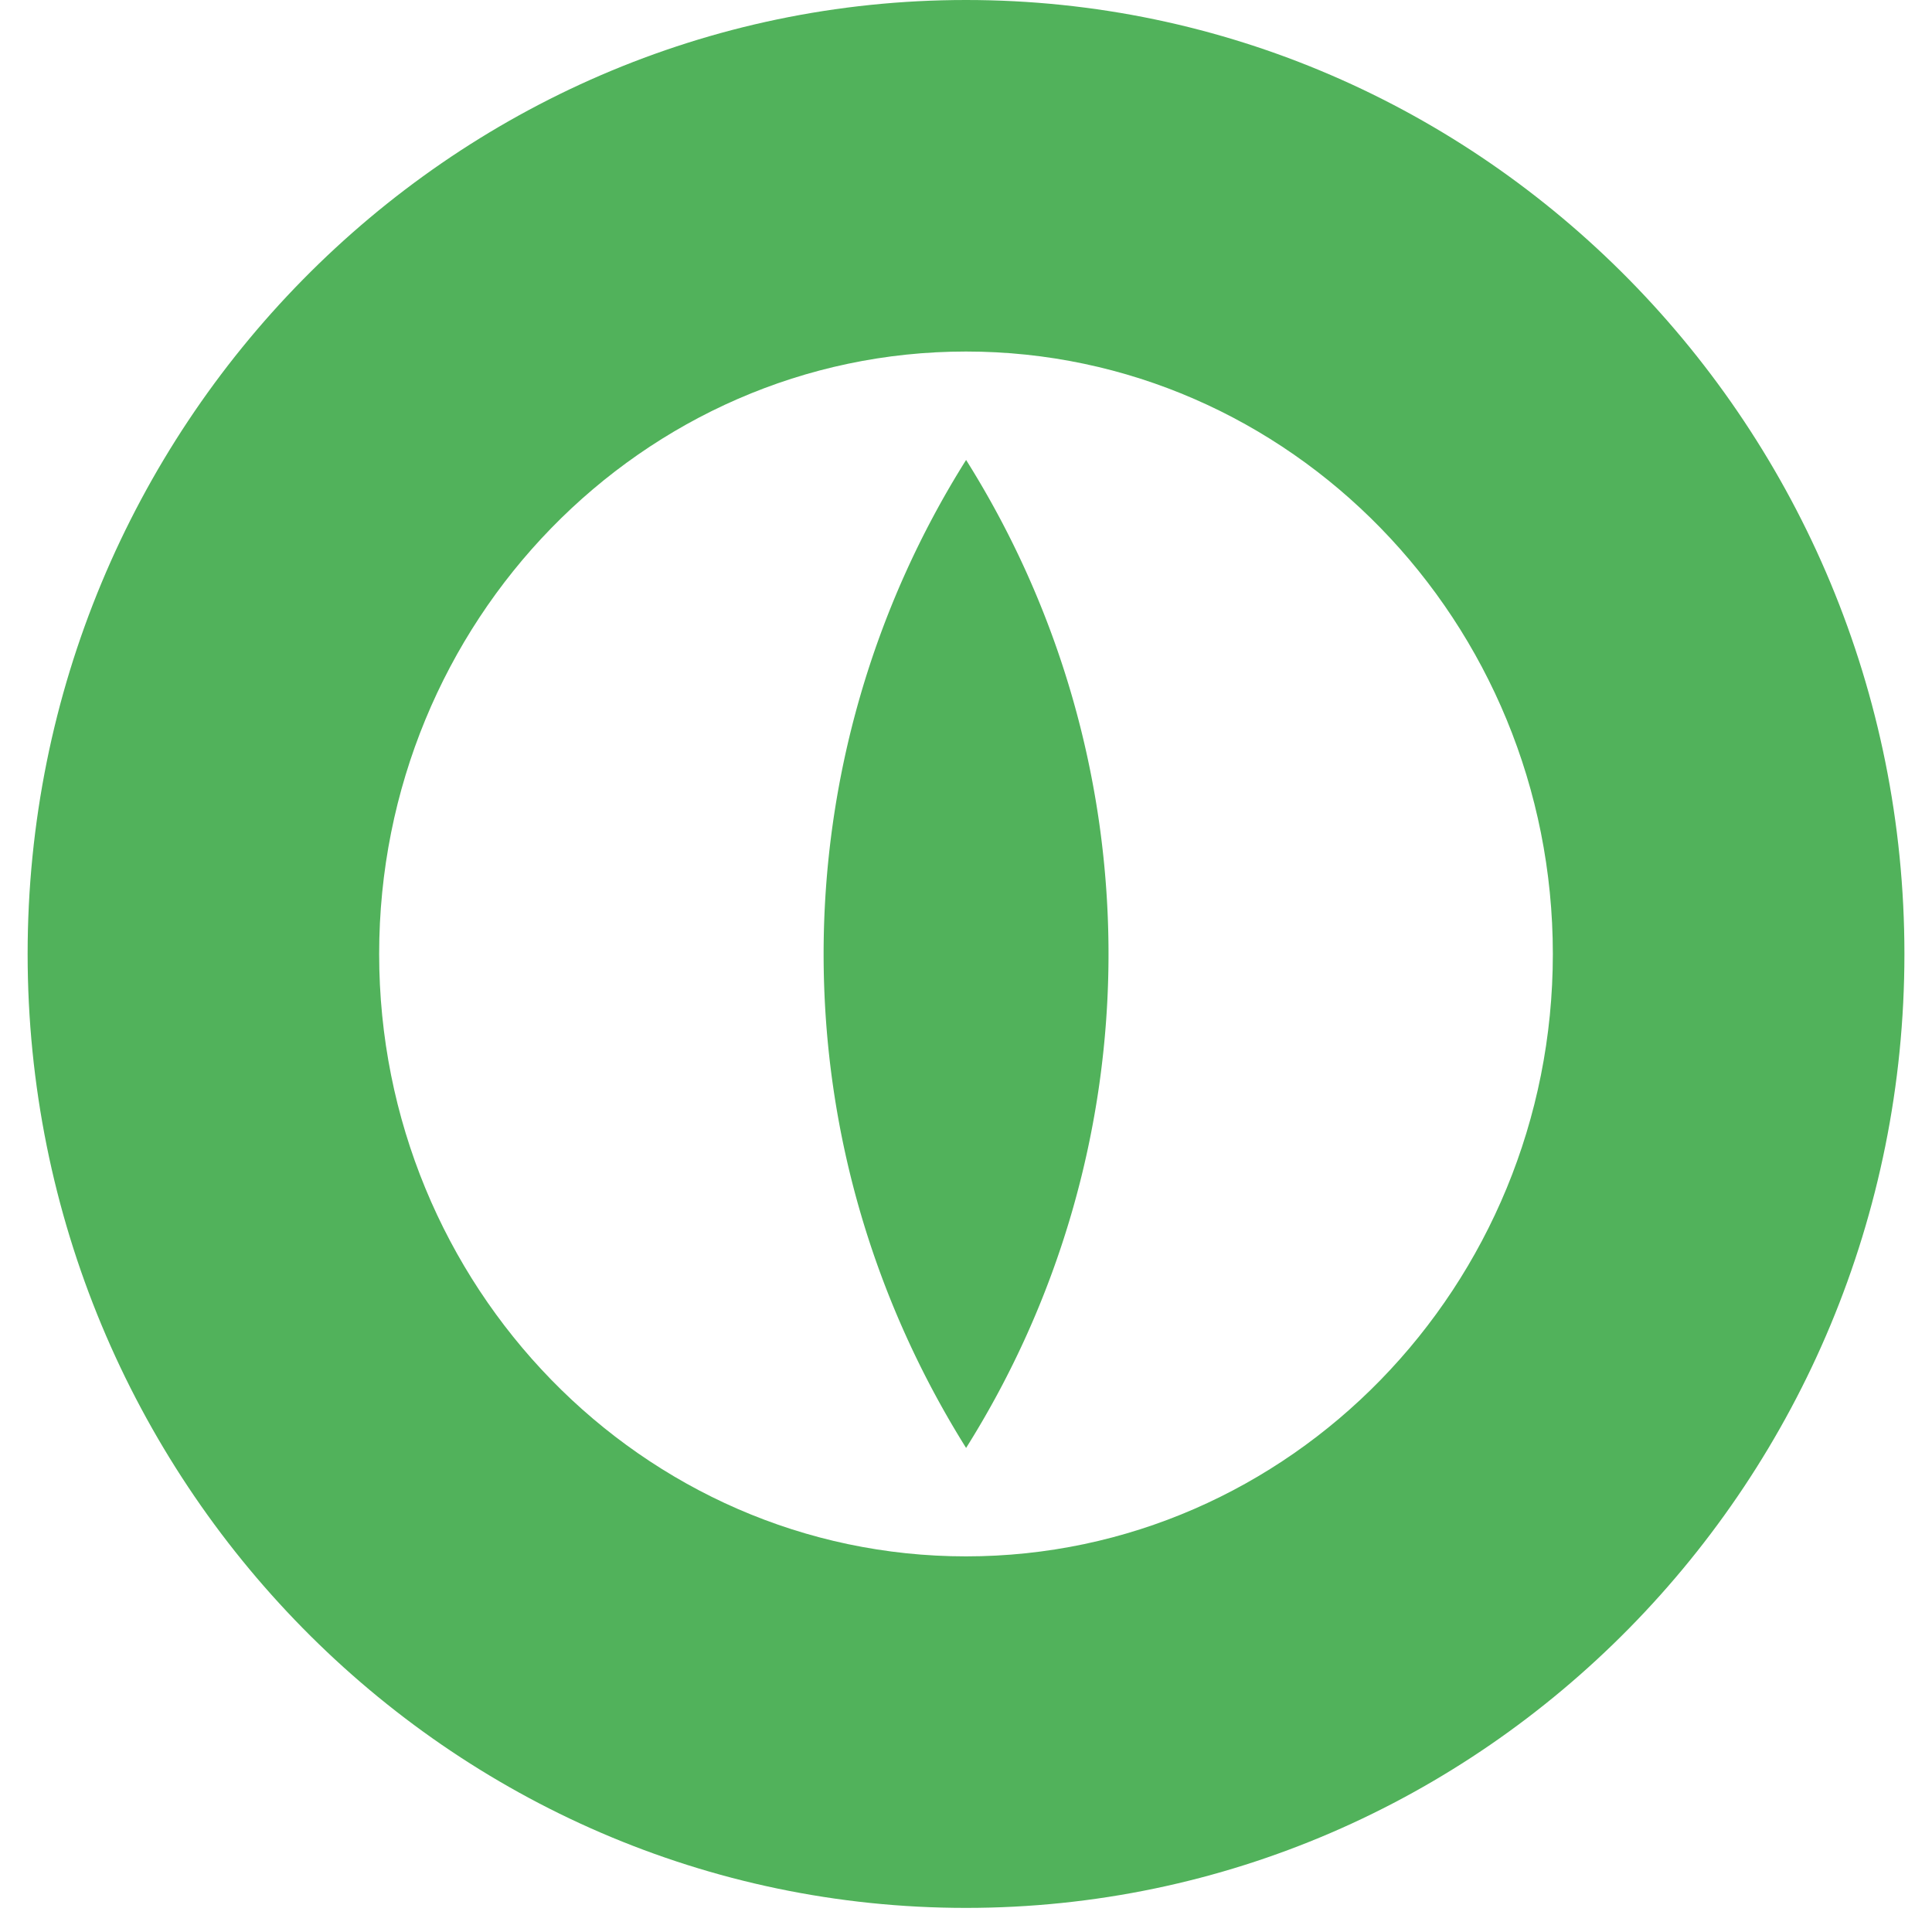
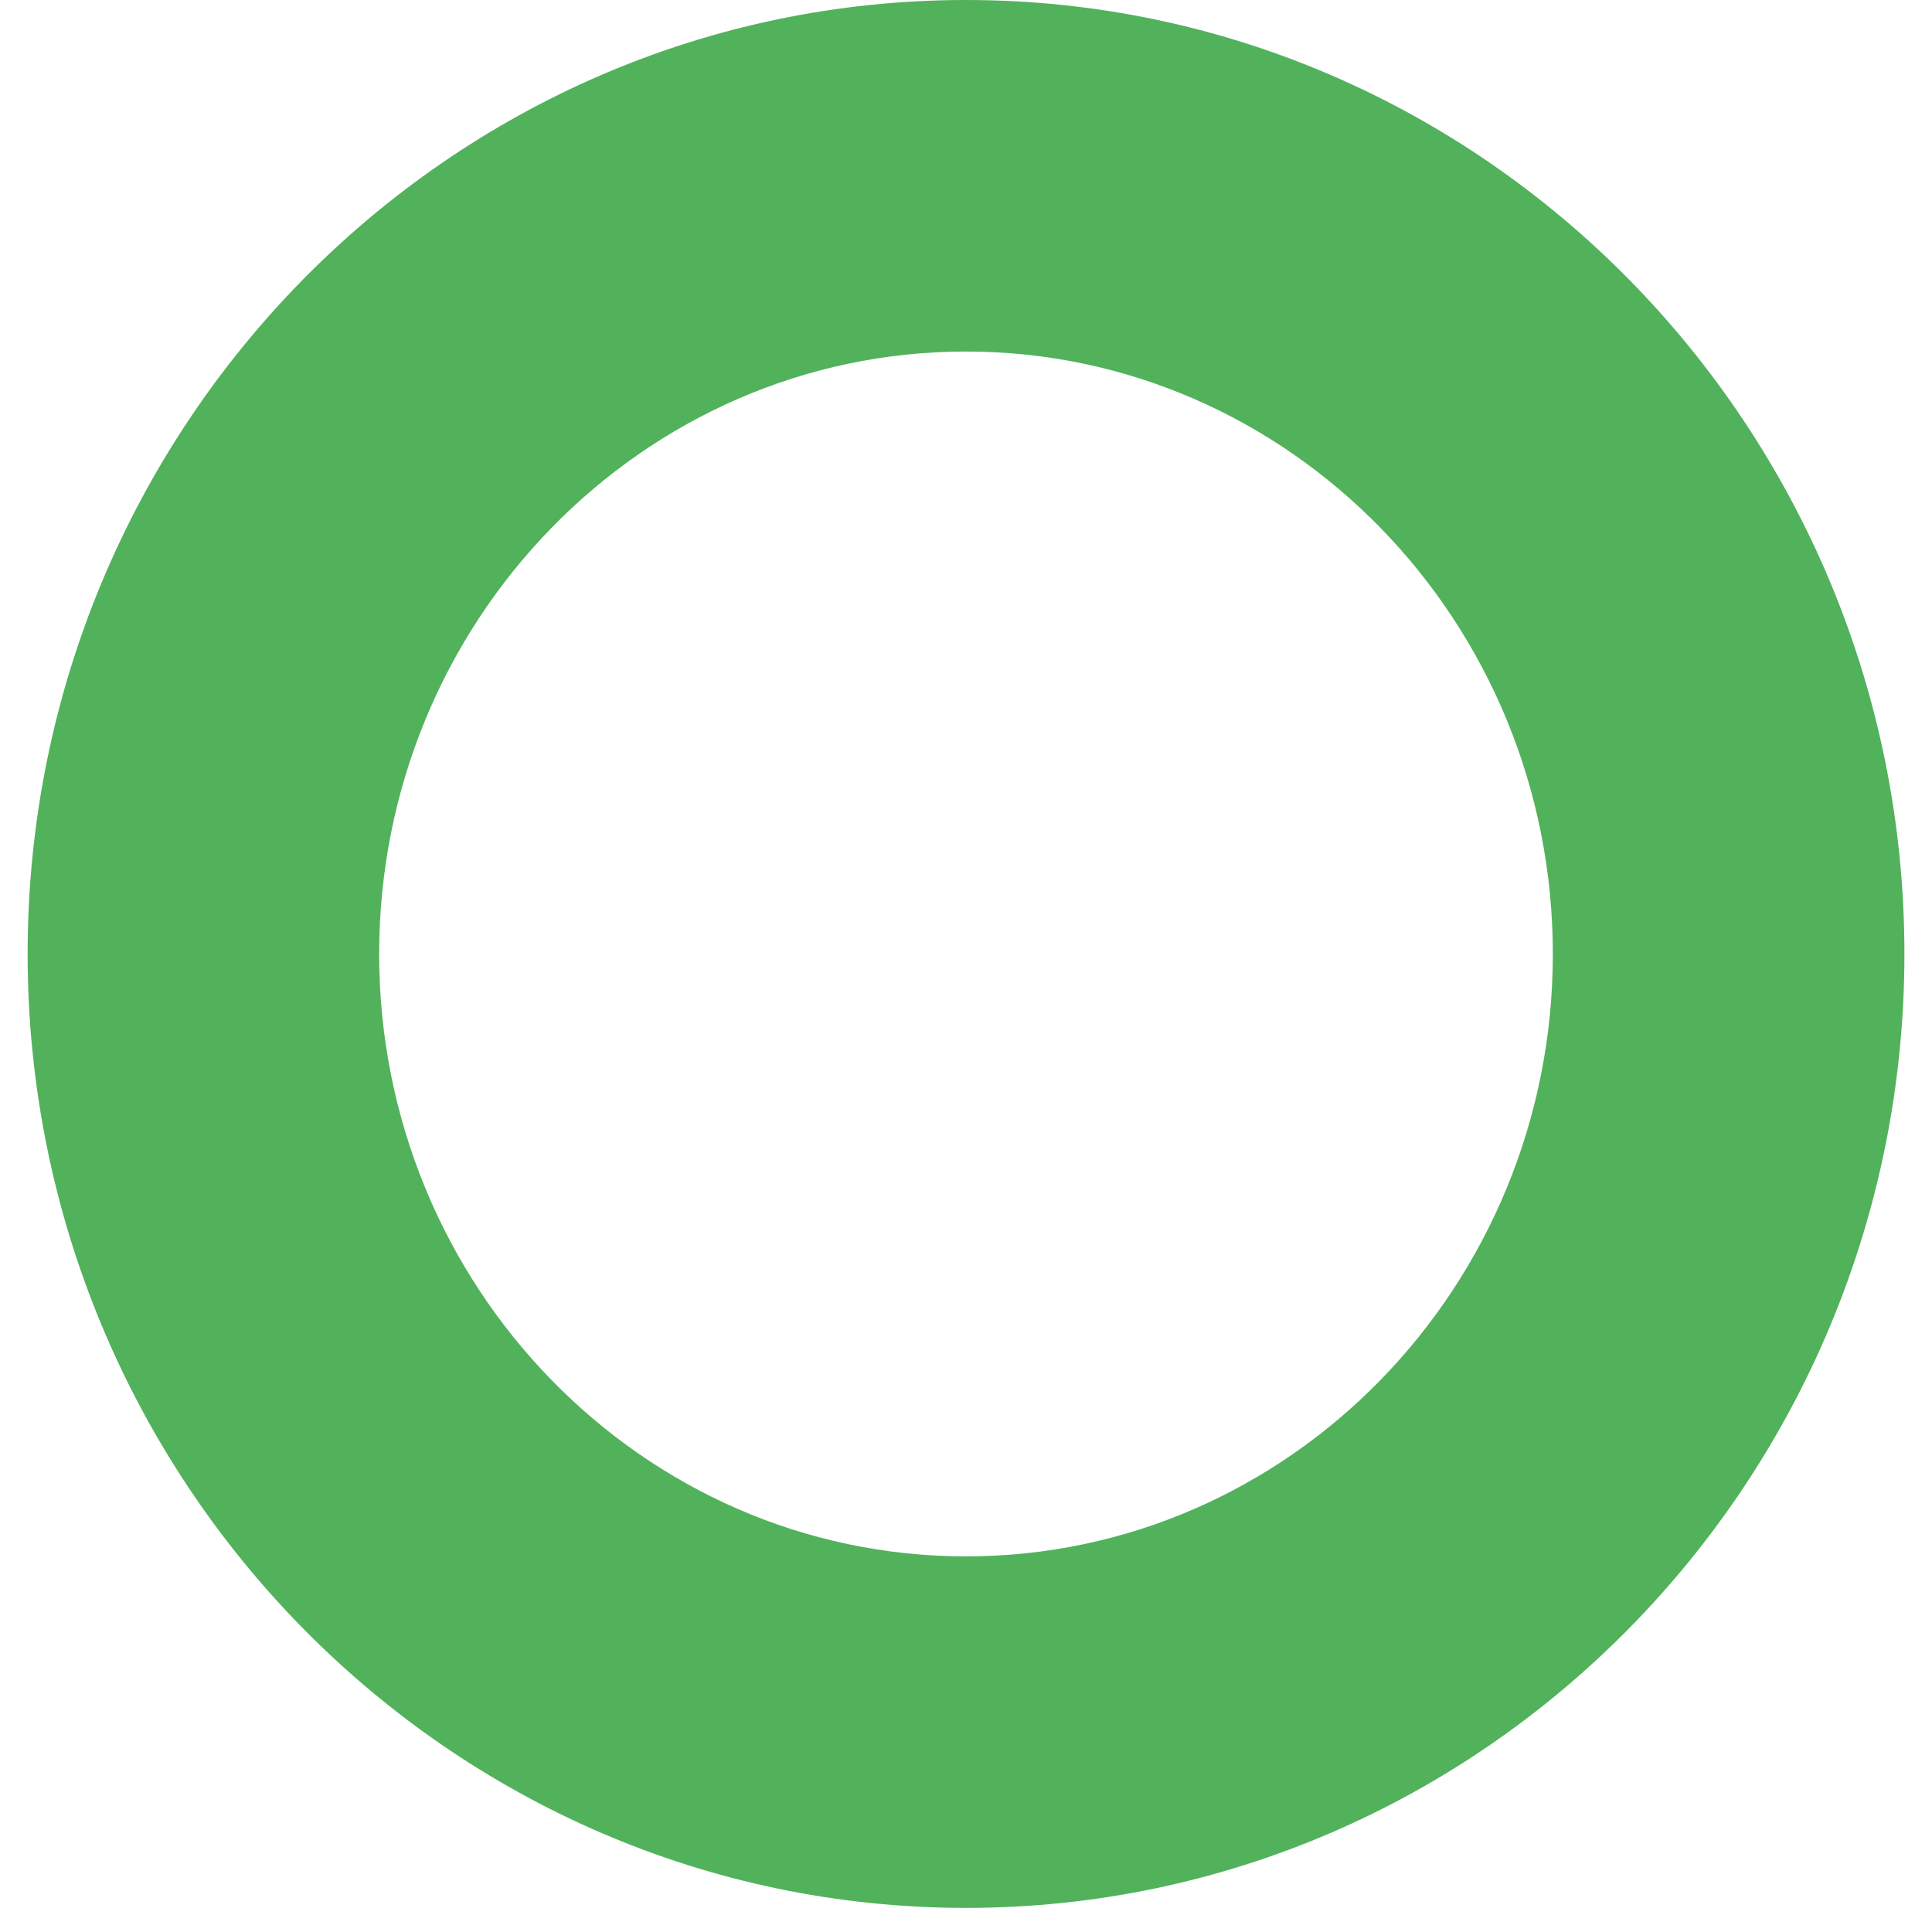
<svg xmlns="http://www.w3.org/2000/svg" id="Layer_1" viewBox="0 0 40 40">
  <defs>
    <style>.cls-1{fill:#51B25B;stroke-width:0}</style>
  </defs>
  <g id="O-with-pupil">
-     <path class="cls-1" d="M20 0C9.287 0 .572 8.86.572 19.75S9.287 39.501 20 39.501s19.429-8.86 19.429-19.75S30.713 0 20 0Zm0 32.223c-6.7 0-12.15-5.595-12.15-12.472C7.85 12.873 13.3 7.278 20 7.278s12.15 5.595 12.15 12.473c0 6.877-5.45 12.472-12.15 12.472Z" />
-     <path class="cls-1" d="M17.052 19.75c0 3.761 1.092 7.259 2.95 10.228a19.212 19.212 0 0 0 0-20.455 19.212 19.212 0 0 0-2.95 10.228Z" />
+     <path class="cls-1" d="M20 0C9.287 0 .572 8.86.572 19.75S9.287 39.501 20 39.501s19.429-8.86 19.429-19.75S30.713 0 20 0m0 32.223c-6.7 0-12.15-5.595-12.15-12.472C7.85 12.873 13.3 7.278 20 7.278s12.15 5.595 12.15 12.473c0 6.877-5.45 12.472-12.15 12.472Z" />
  </g>
</svg>